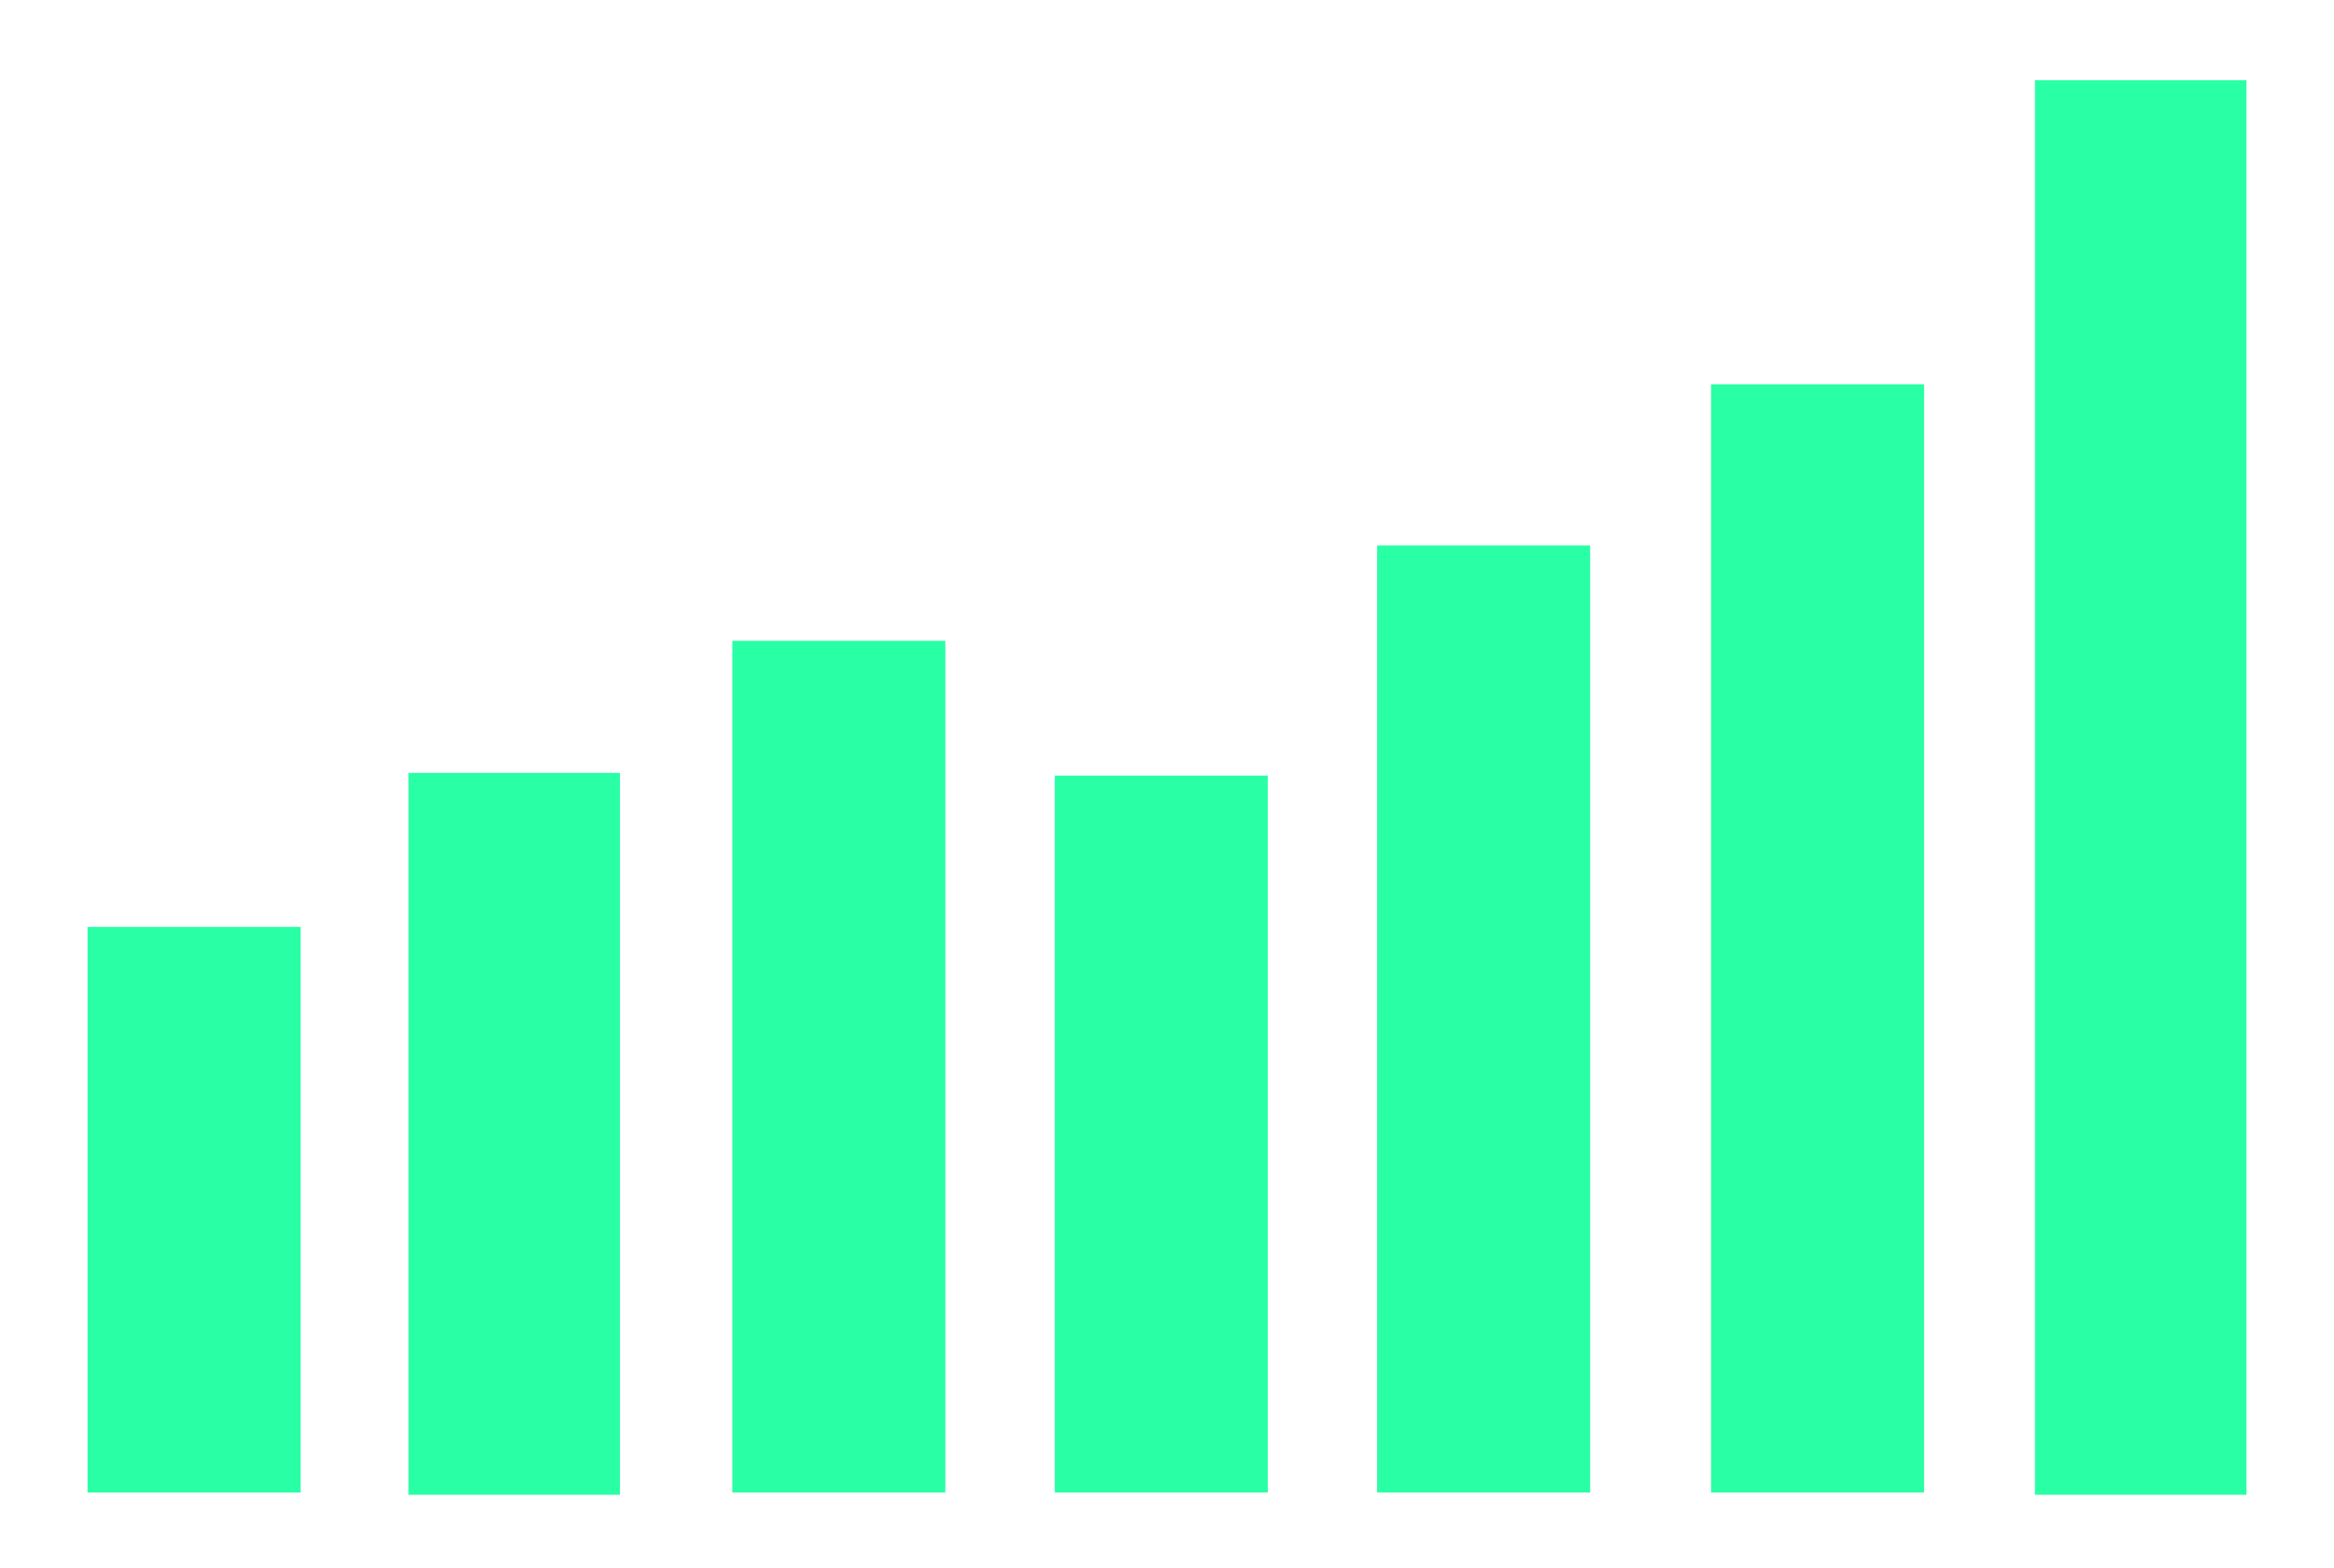
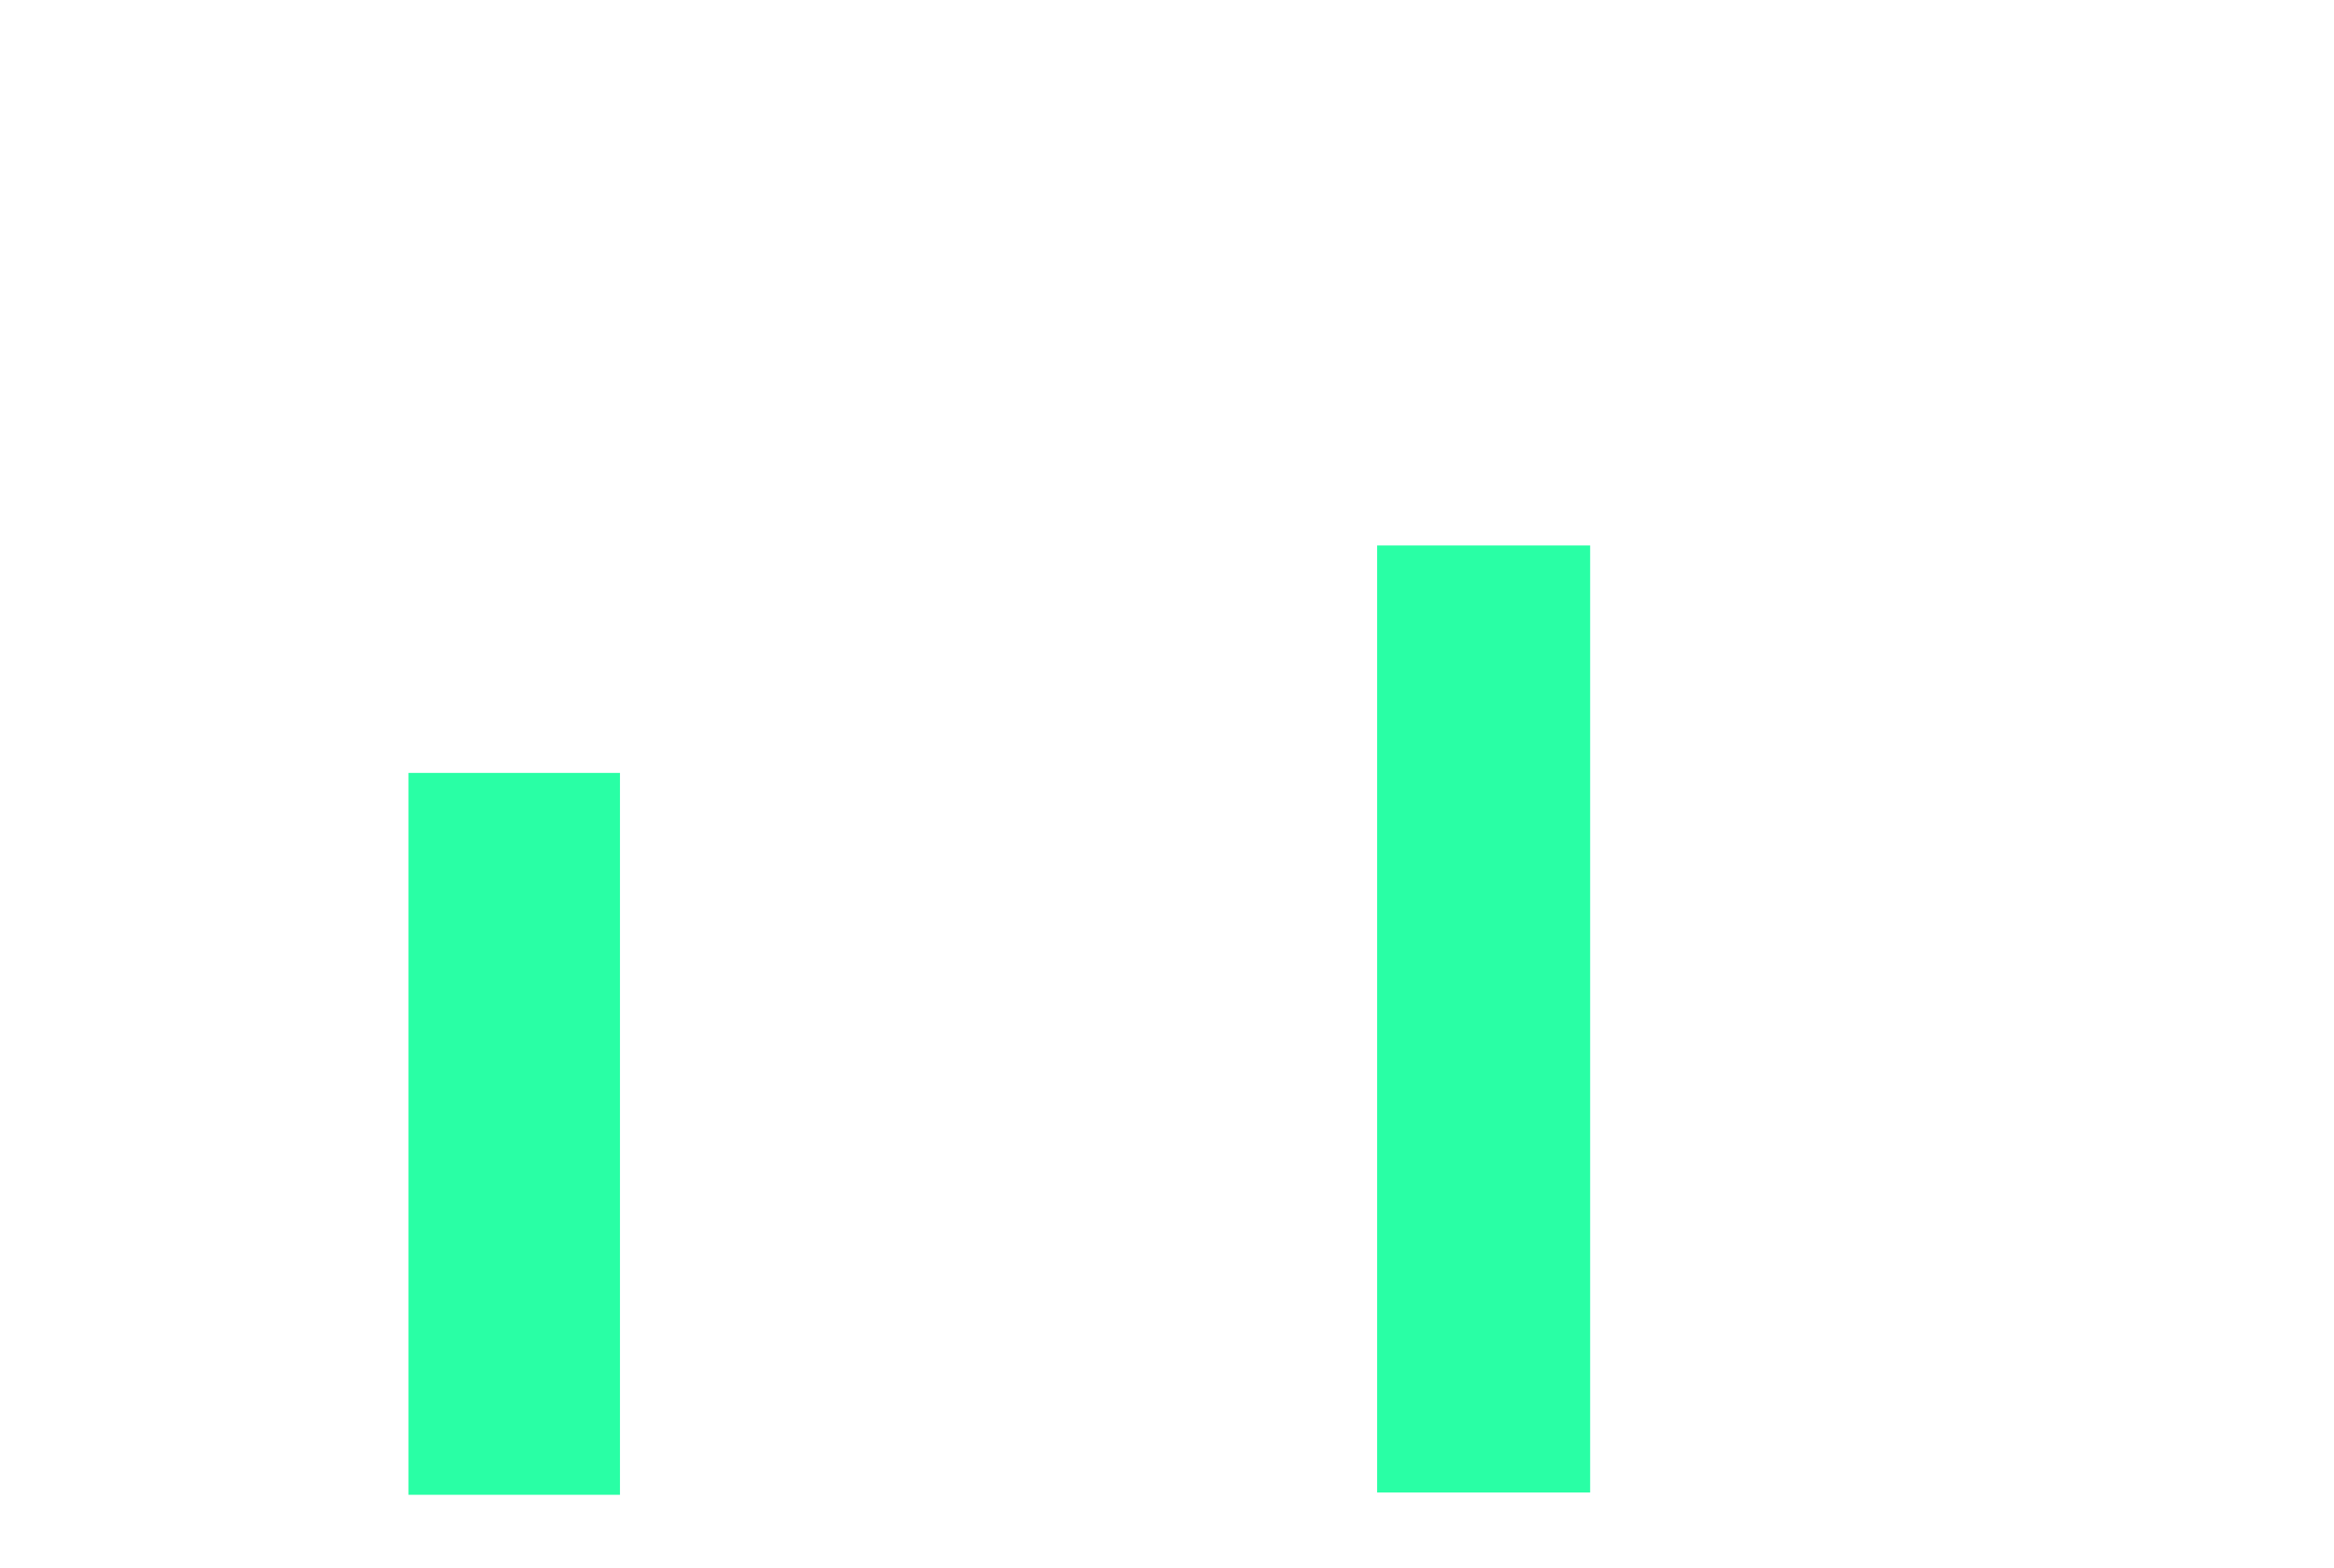
<svg xmlns="http://www.w3.org/2000/svg" width="320" height="215" viewBox="0 0 320 215" fill="none">
-   <rect x="12" y="127.12" width="29.205" height="77.57" fill="#29FFA5" />
  <rect x="56" y="106" width="29" height="99" fill="#29FFA5" />
-   <rect x="100.406" y="87.884" width="29.205" height="116.806" fill="#29FFA5" />
-   <rect x="144.608" y="106.373" width="29.205" height="98.315" fill="#29FFA5" />
  <rect x="188.81" y="74.804" width="29.205" height="129.884" fill="#29FFA5" />
-   <rect x="234.592" y="52.705" width="29.205" height="151.983" fill="#29FFA5" />
-   <rect x="279" y="11" width="29" height="194" fill="#29FFA5" />
</svg>